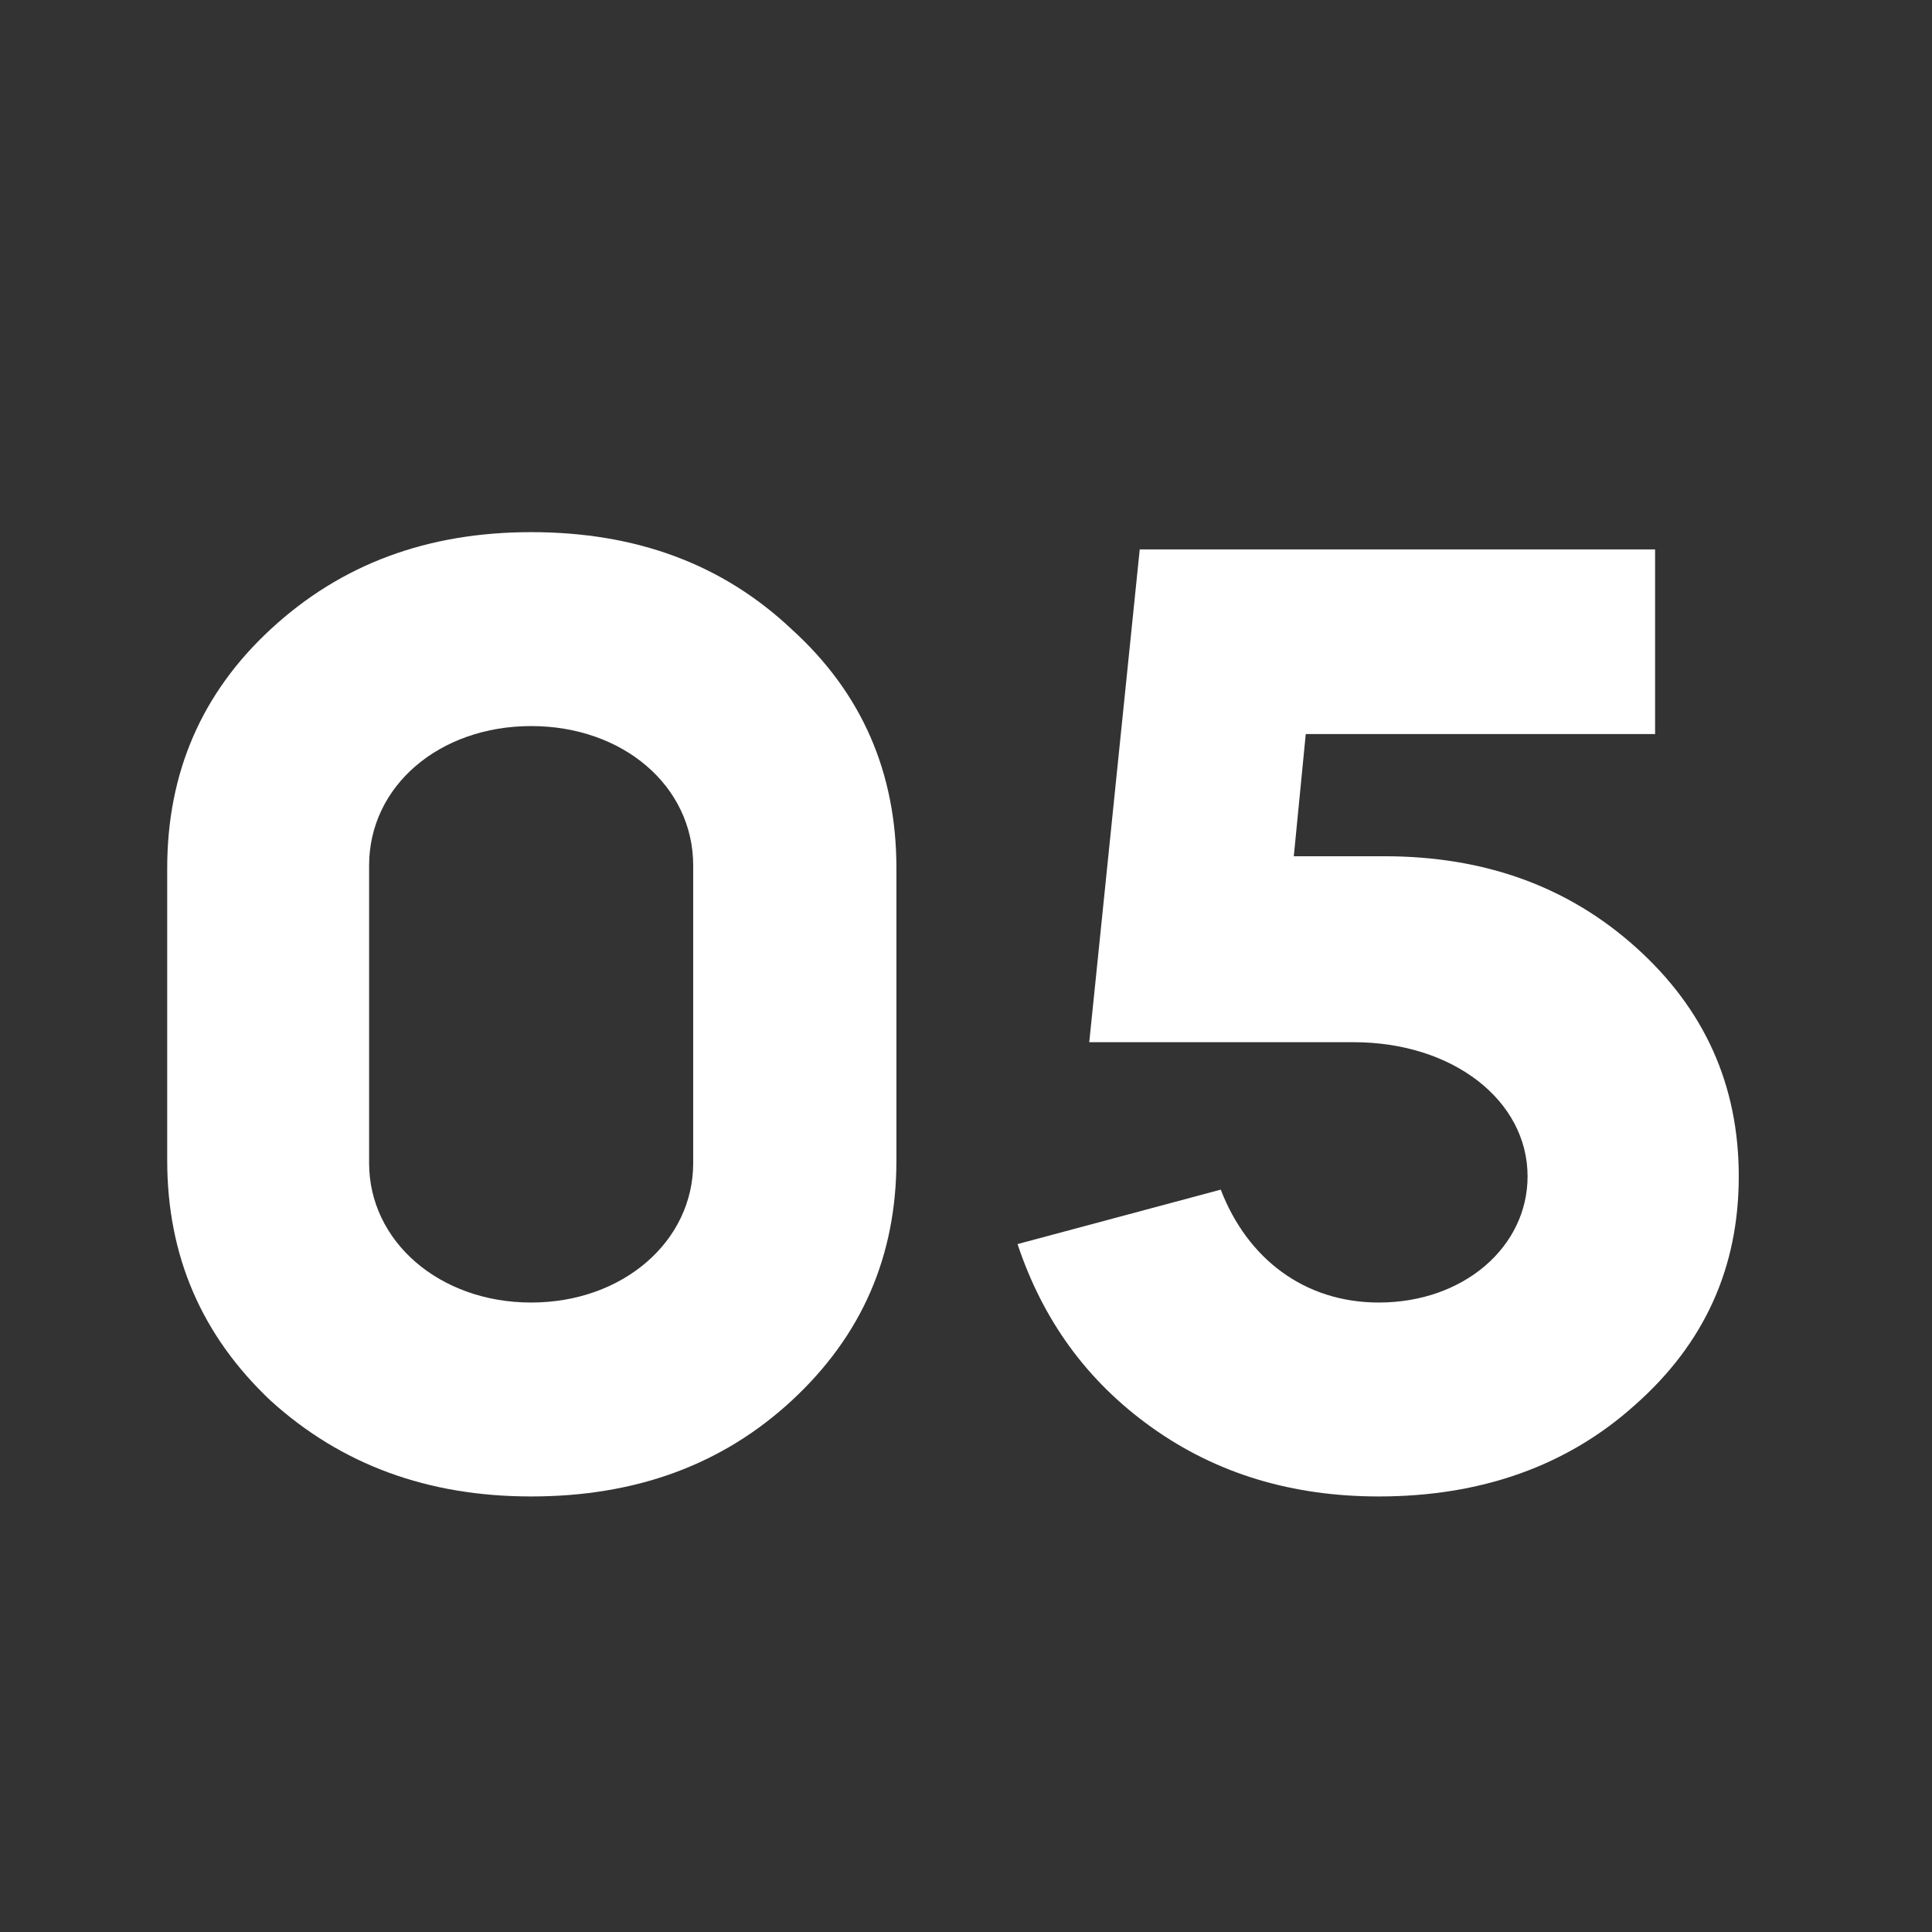
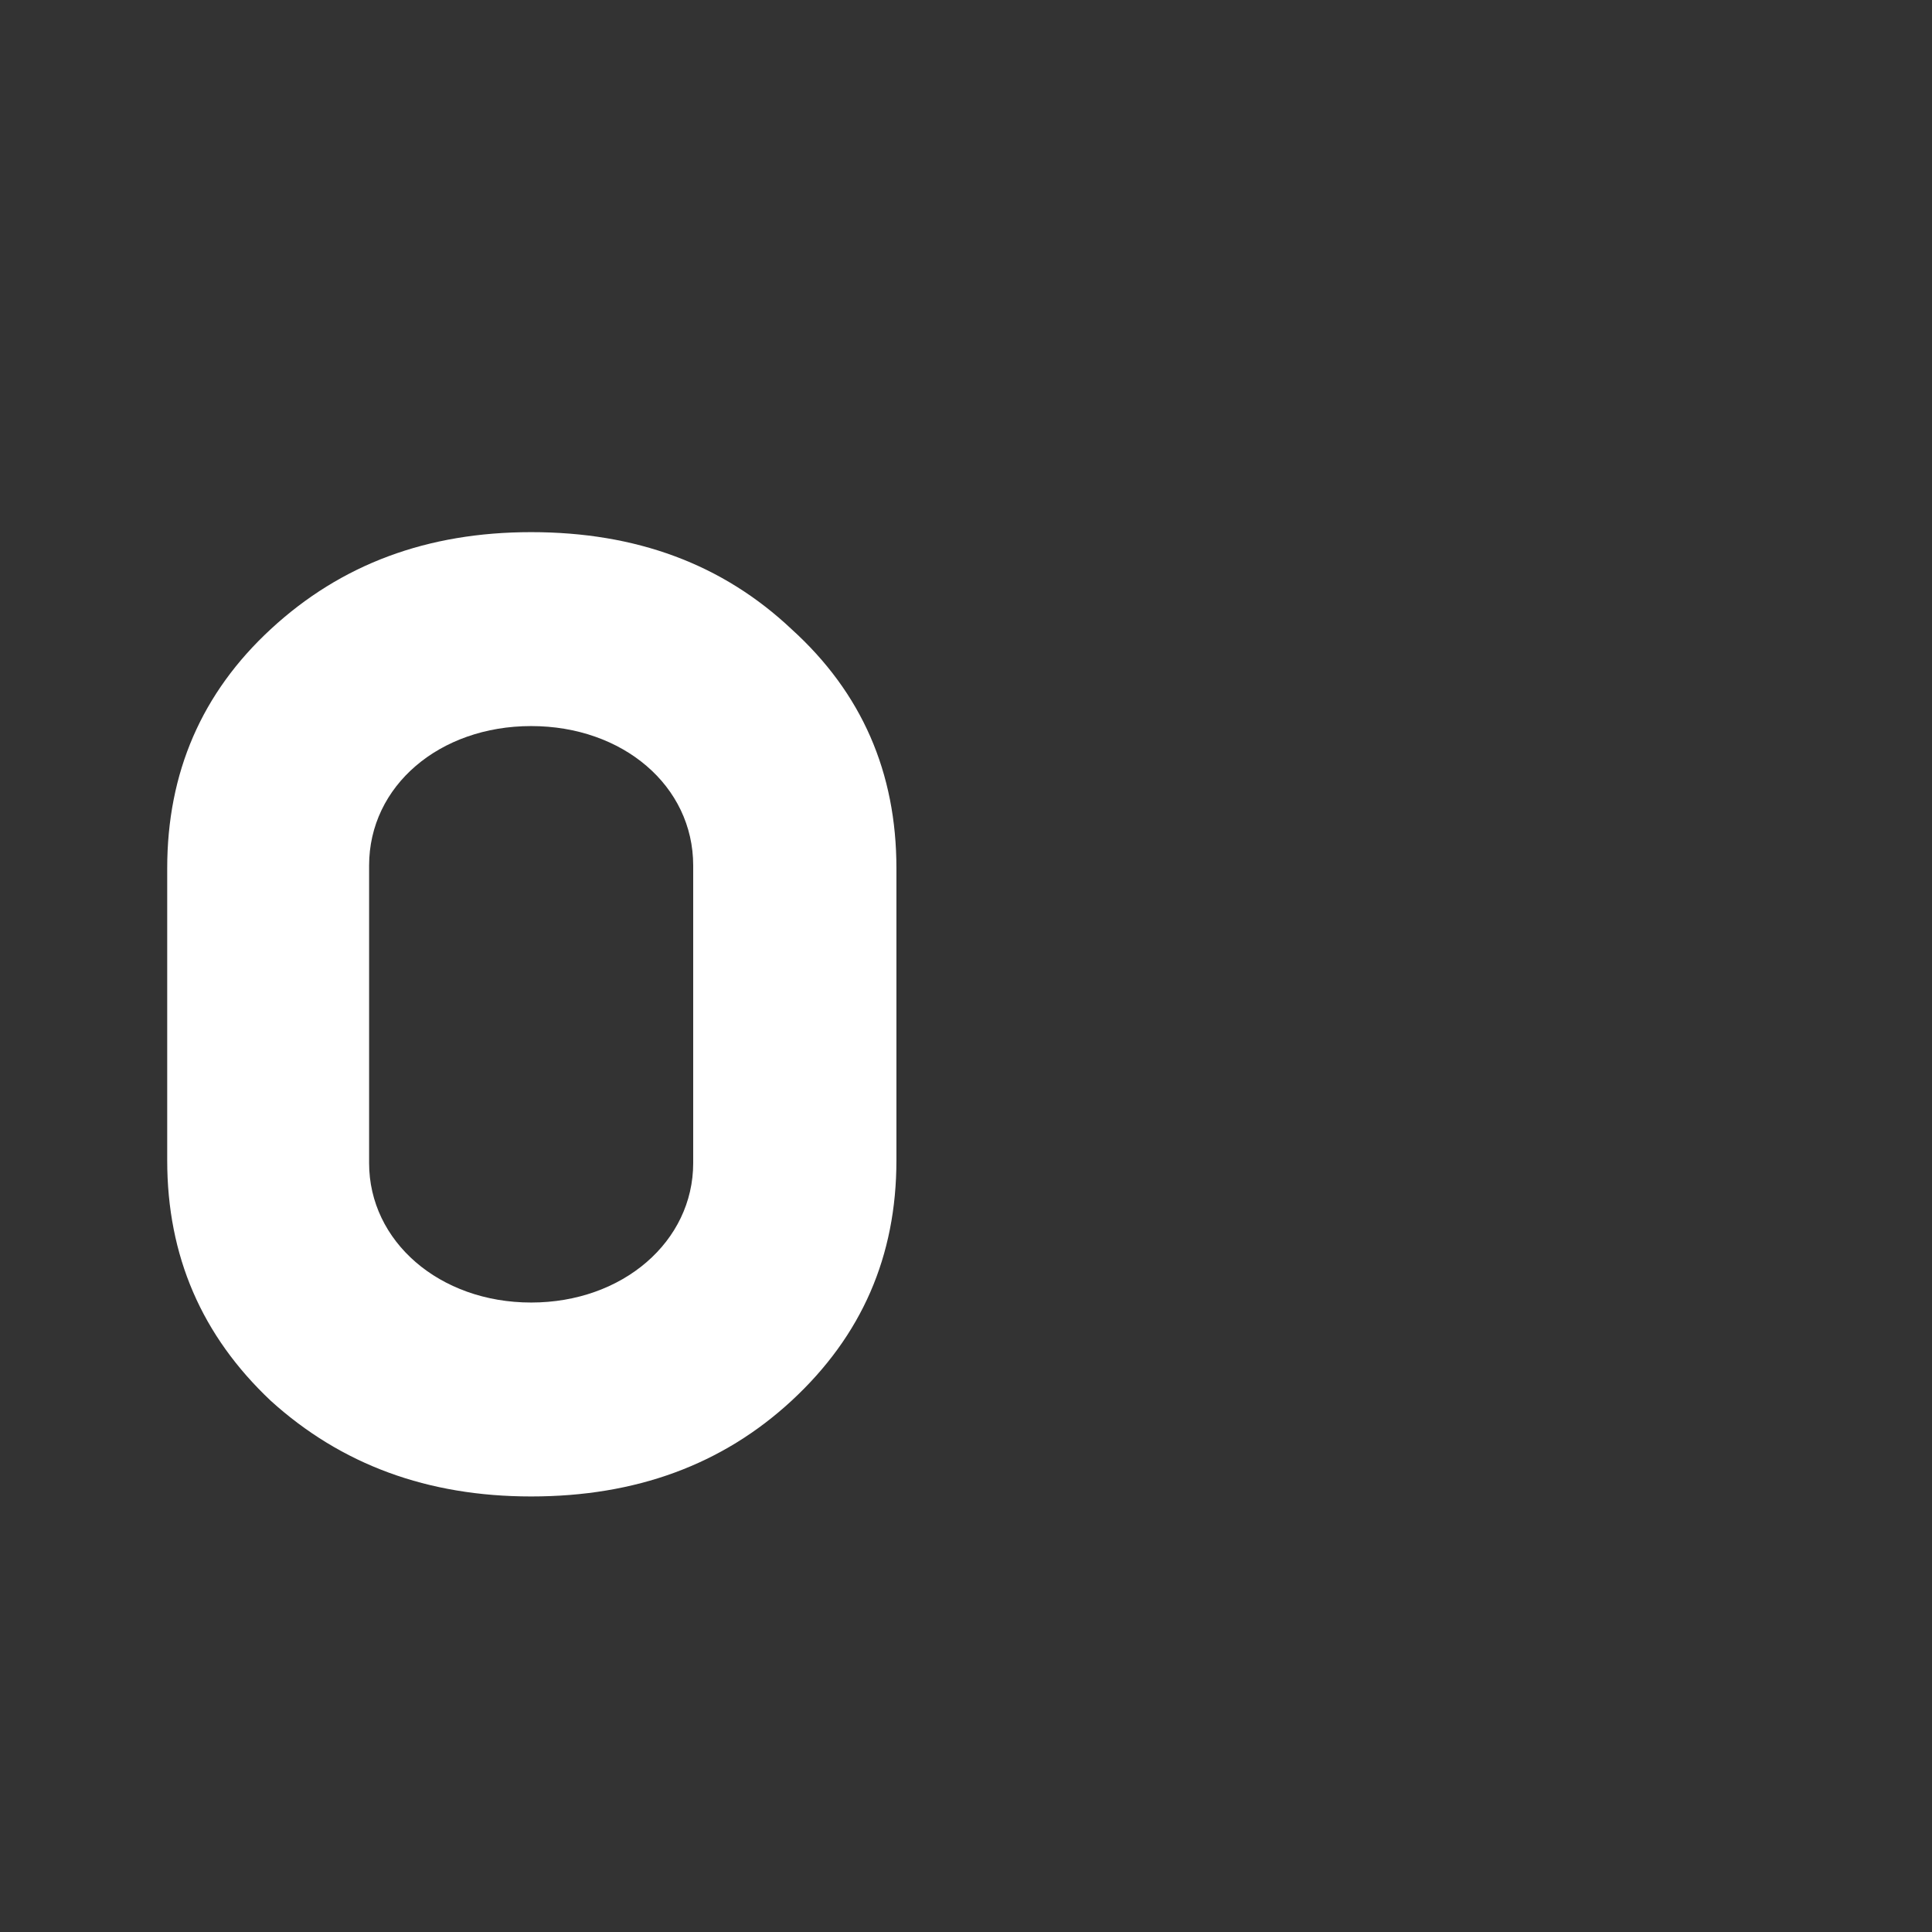
<svg xmlns="http://www.w3.org/2000/svg" width="64" height="64" viewBox="0 0 64 64" fill="none">
  <rect x="0" y="0" width="64" height="64" fill="#333333" stroke="none" />
-   <path d="M45.675 49.572C42.815 49.572 40.307 48.824 38.151 47.284C35.995 45.744 34.543 43.72 33.707 41.212L40.439 39.408C41.319 41.696 43.211 43.148 45.675 43.148C48.491 43.148 50.603 41.3 50.603 38.968C50.603 36.46 48.139 34.524 44.839 34.524H36.083L37.755 18.2H54.827V24.316H43.255L42.859 28.364H45.851C49.195 28.364 51.967 29.376 54.211 31.4C56.455 33.424 57.599 35.932 57.599 38.968C57.599 42.004 56.455 44.512 54.167 46.536C51.923 48.56 49.063 49.572 45.675 49.572Z" fill="white" />
  <path d="M5.539 38.44V28.76C5.539 25.592 6.683 22.952 8.971 20.84C11.303 18.684 14.163 17.628 17.595 17.628C21.071 17.628 23.931 18.684 26.219 20.84C28.551 22.952 29.695 25.592 29.695 28.76V38.44C29.695 41.608 28.551 44.248 26.219 46.404C23.931 48.516 21.071 49.572 17.595 49.572C14.163 49.572 11.303 48.516 8.971 46.404C6.683 44.248 5.539 41.608 5.539 38.44ZM12.227 28.672V38.528C12.227 41.124 14.559 43.148 17.595 43.148C20.631 43.148 22.963 41.124 22.963 38.528V28.672C22.963 26.032 20.631 24.052 17.595 24.052C14.559 24.052 12.227 26.032 12.227 28.672Z" fill="white" />
</svg>